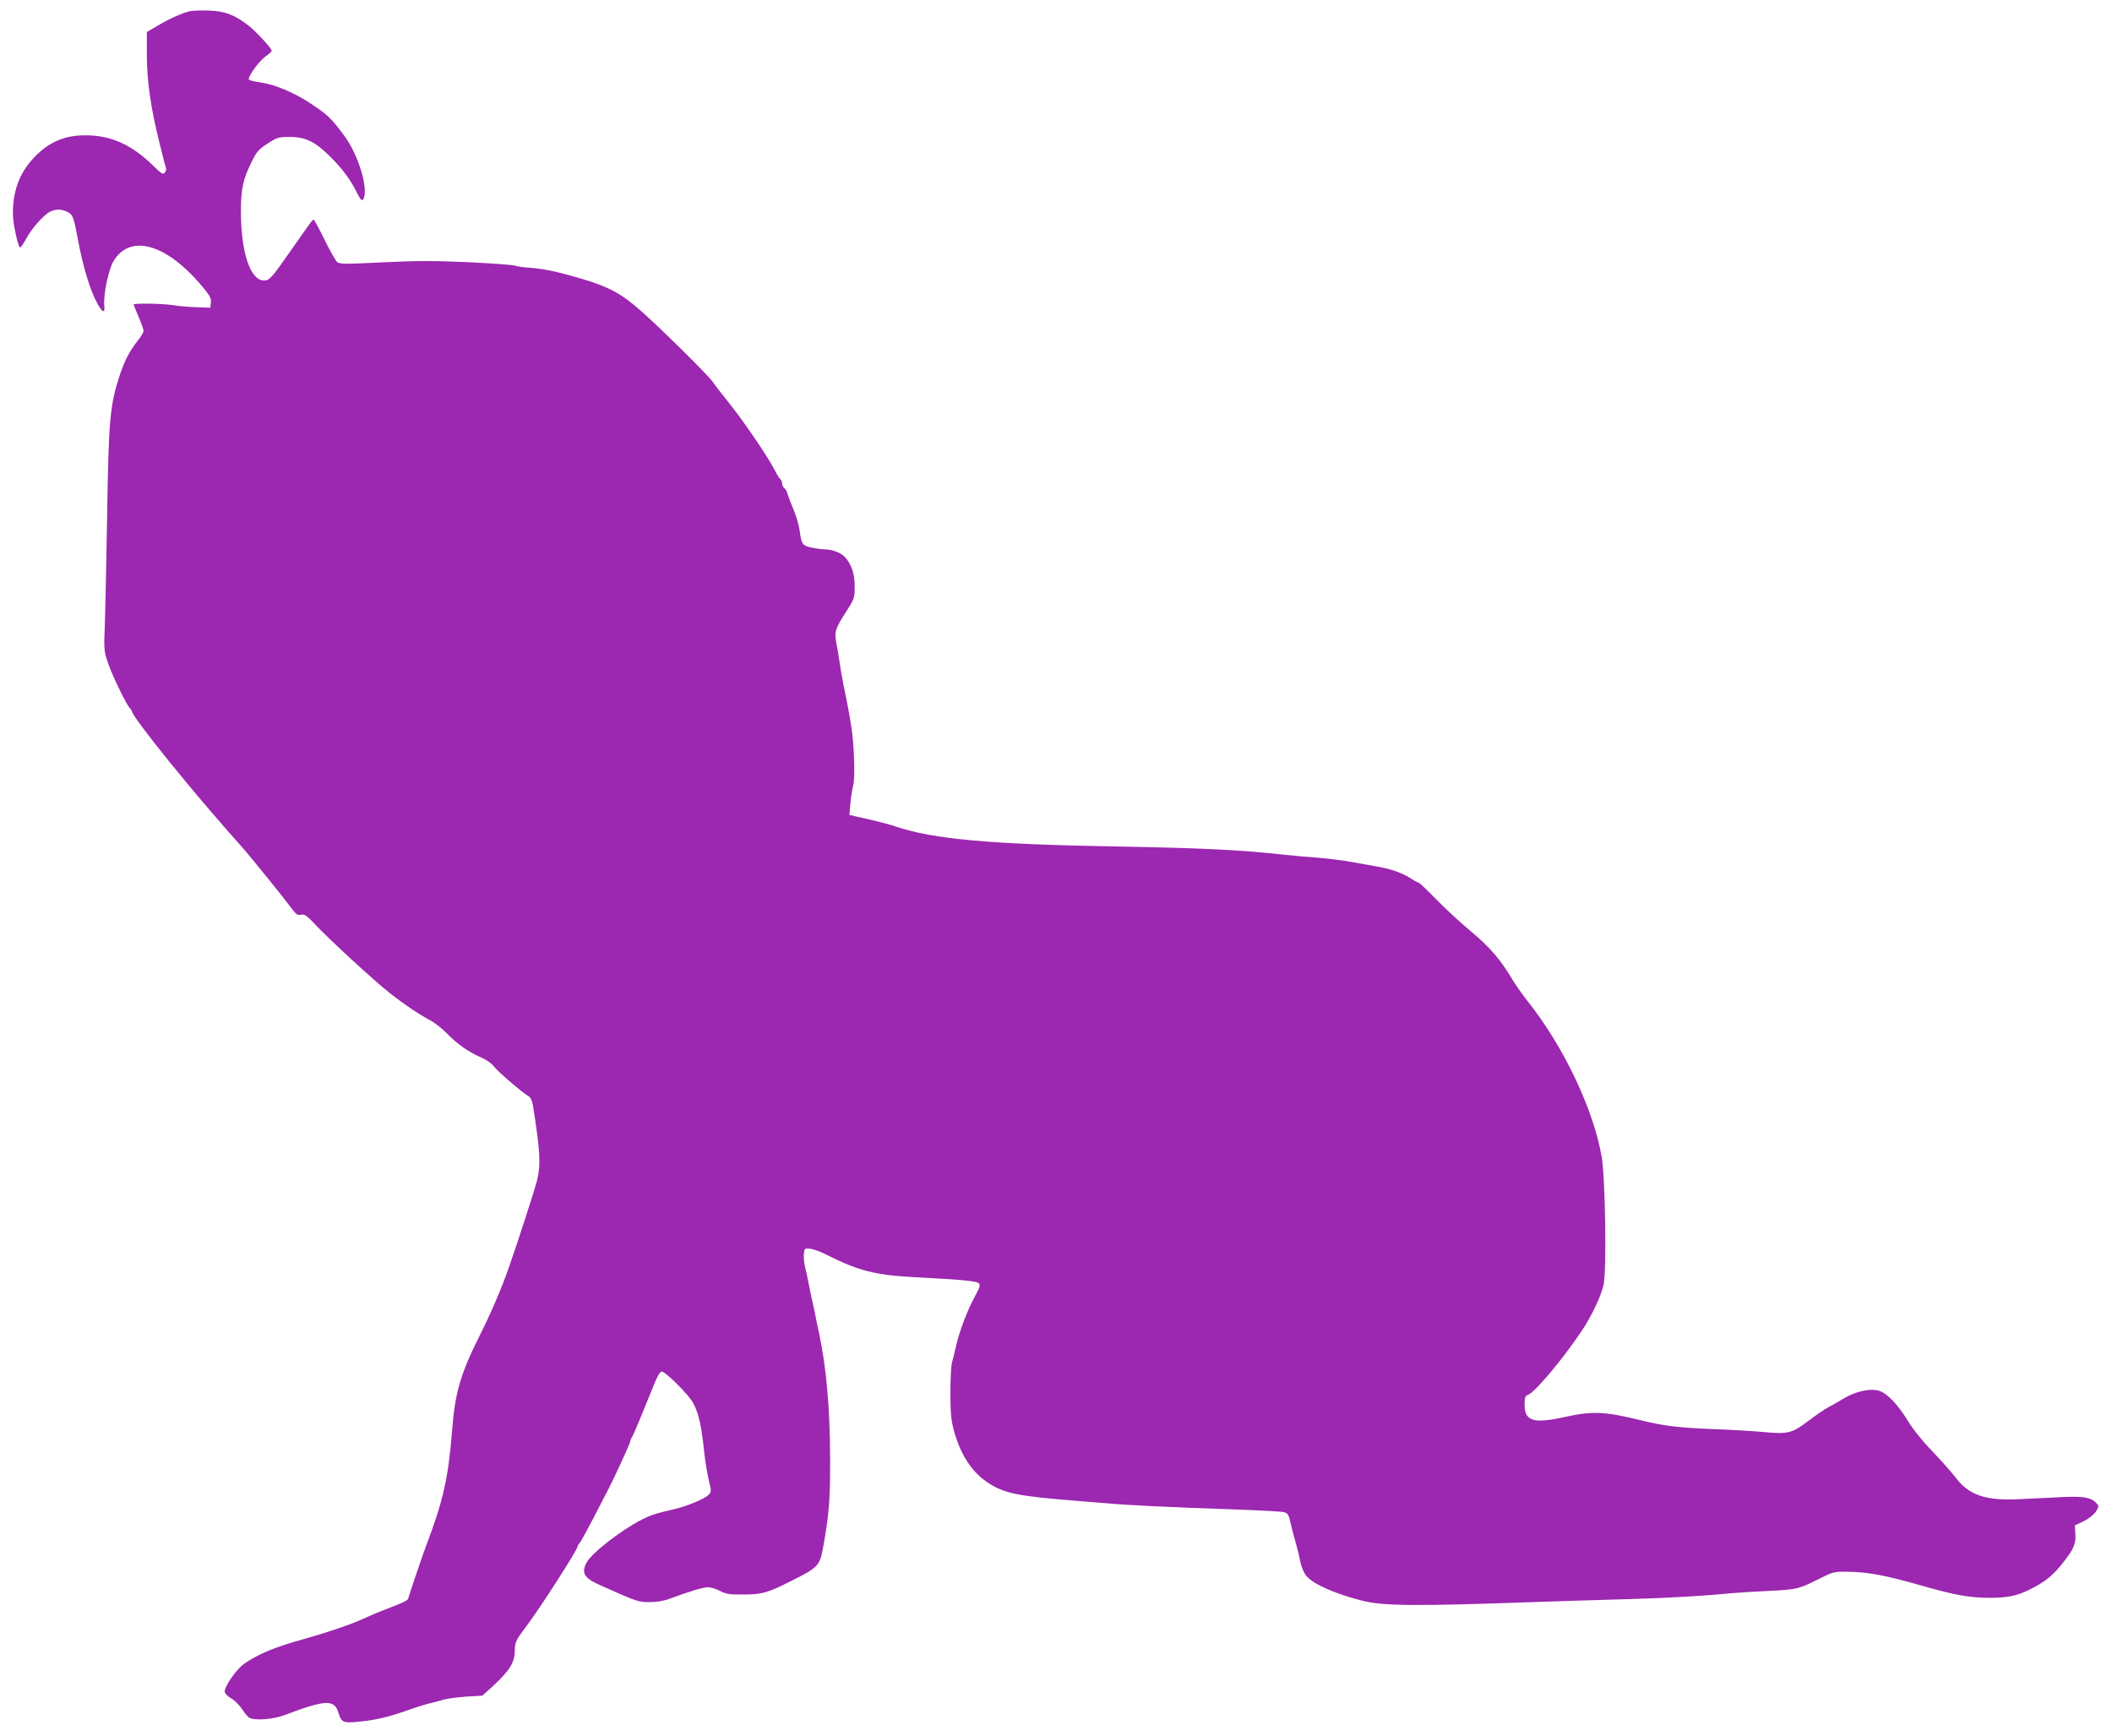
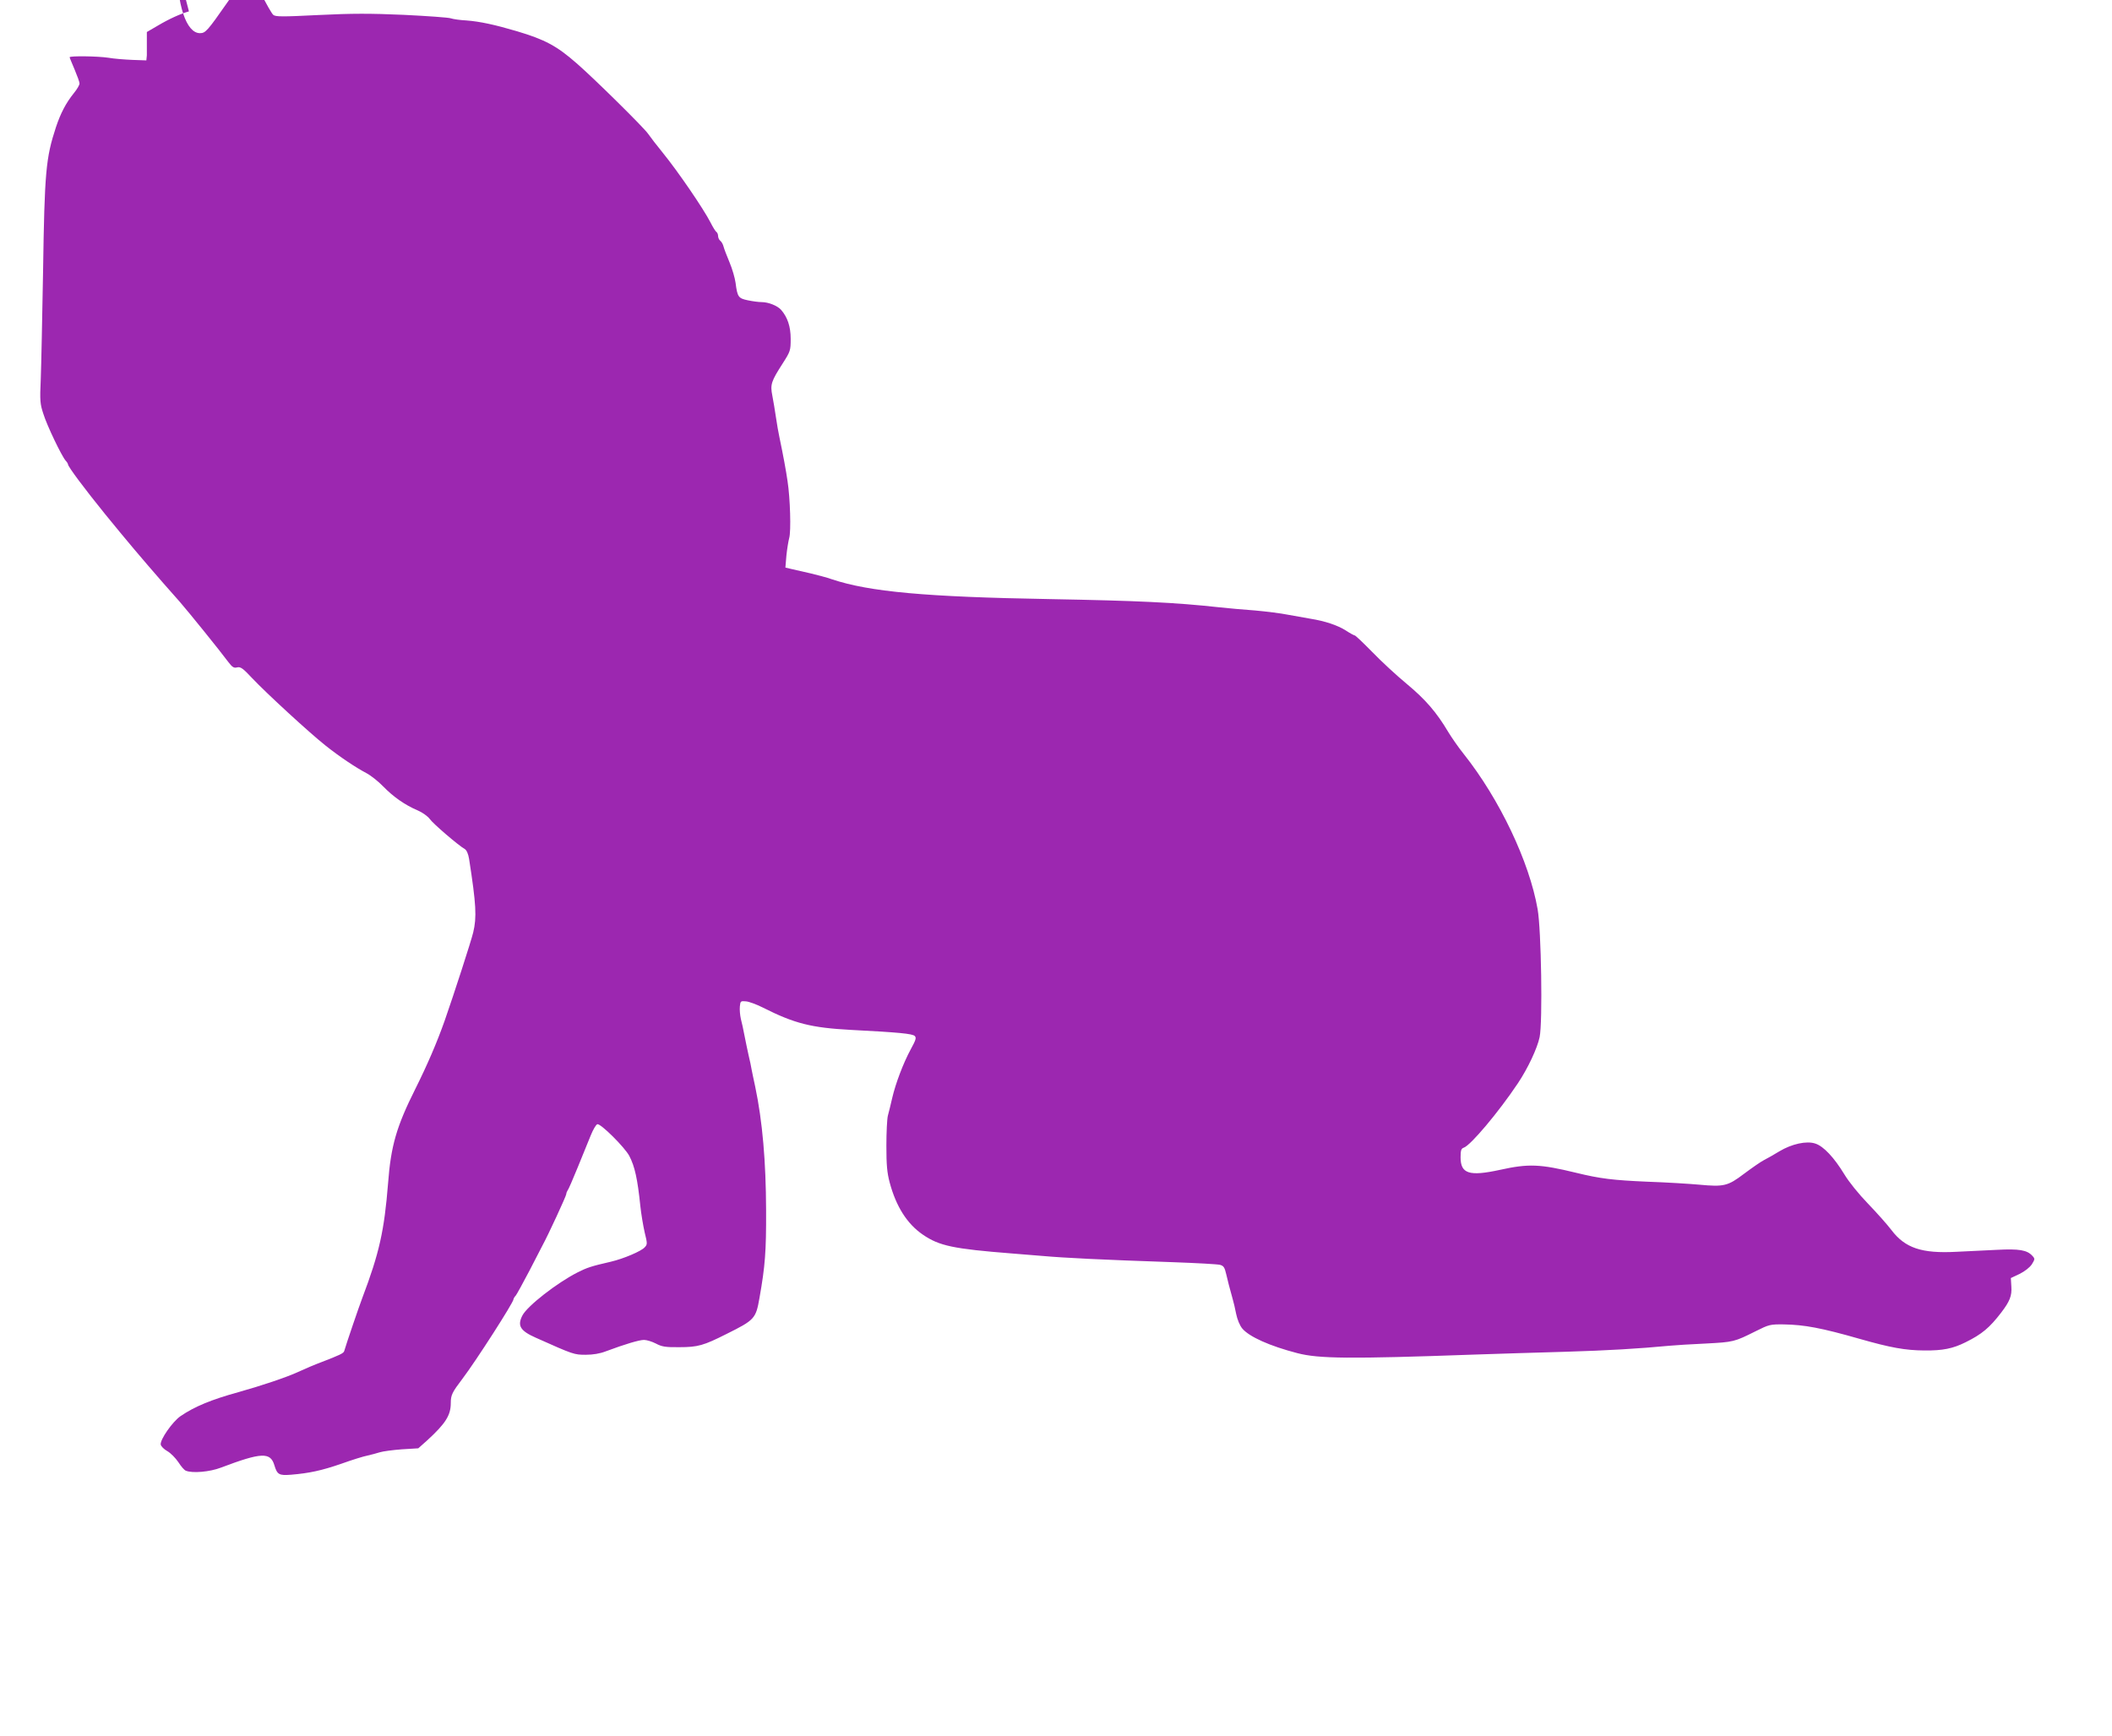
<svg xmlns="http://www.w3.org/2000/svg" version="1.0" width="1280pt" height="1052pt" viewBox="0 0 1280 1052" preserveAspectRatio="xMidYMid meet">
  <g transform="translate(0,1052) scale(0.1,-0.1)" fill="#9c27b0" stroke="none">
-     <path d="M1145 10451 c-52 -15 -119 -45 -188 -86 l-67 -39 0 -141 c0 -156 24 -320 75 -525 9 -36 20 -81 25 -100 4 -19 11 -43 15 -53 4 -10 2 -24 -6 -33 -11 -13 -20 -8 -73 44 -130 127 -255 182 -409 182 -119 0 -209 -36 -293 -117 -100 -96 -146 -210 -146 -358 0 -58 32 -205 44 -205 4 0 20 23 36 52 32 61 105 144 144 164 35 18 72 18 108 -1 31 -16 37 -32 60 -155 32 -176 76 -320 121 -401 31 -56 46 -59 41 -11 -6 67 26 221 57 271 102 167 323 102 539 -158 43 -51 53 -69 50 -95 l-3 -31 -85 3 c-47 2 -112 7 -145 13 -66 10 -235 12 -235 3 0 -3 14 -36 30 -74 16 -38 30 -76 30 -85 0 -9 -15 -35 -34 -58 -49 -61 -81 -123 -109 -207 -61 -186 -69 -269 -78 -875 -5 -280 -11 -575 -14 -653 -6 -130 -4 -150 16 -210 22 -71 111 -256 135 -283 8 -8 14 -19 14 -22 0 -14 101 -149 225 -302 137 -168 213 -258 355 -421 25 -28 69 -78 98 -111 53 -61 244 -297 295 -366 23 -30 33 -36 52 -31 21 5 35 -5 92 -66 87 -92 346 -330 443 -407 88 -70 186 -135 249 -168 25 -13 71 -49 101 -80 61 -63 132 -113 210 -146 28 -12 60 -35 72 -51 19 -28 174 -161 213 -183 11 -7 21 -29 26 -60 43 -276 47 -353 25 -445 -12 -51 -118 -378 -173 -535 -47 -133 -106 -270 -179 -416 -113 -226 -147 -343 -164 -569 -23 -288 -53 -423 -156 -695 -22 -58 -97 -278 -110 -323 -4 -13 -27 -24 -139 -67 -38 -14 -101 -41 -140 -59 -66 -31 -227 -85 -360 -122 -167 -46 -268 -88 -353 -146 -49 -34 -124 -142 -120 -172 2 -11 20 -29 40 -40 21 -12 50 -42 67 -67 16 -25 36 -49 46 -52 40 -16 145 -7 212 19 246 93 300 95 324 14 17 -56 28 -63 101 -57 109 9 185 25 306 67 64 23 135 45 157 49 22 5 56 14 75 20 19 6 80 14 134 18 l99 6 55 49 c110 101 142 151 142 225 0 49 8 65 71 148 82 108 309 462 309 481 0 4 6 15 14 23 7 9 44 77 83 151 38 74 74 144 80 155 32 58 143 298 143 309 0 6 4 16 8 22 5 5 32 68 61 139 29 72 65 159 79 194 14 35 32 66 40 68 18 8 167 -140 194 -192 33 -63 50 -139 67 -305 5 -47 17 -118 26 -158 17 -69 17 -73 0 -91 -20 -23 -128 -69 -205 -87 -122 -28 -144 -36 -202 -65 -124 -63 -304 -203 -334 -261 -32 -62 -13 -93 82 -135 228 -102 232 -103 302 -103 44 0 86 7 122 21 115 43 202 69 231 69 16 0 49 -10 72 -22 36 -19 57 -23 142 -22 113 0 147 10 286 80 171 85 178 93 200 219 34 192 41 280 40 530 -1 298 -22 540 -66 750 -10 44 -19 91 -22 105 -2 14 -10 52 -18 85 -7 33 -19 87 -25 120 -6 33 -16 78 -22 101 -5 22 -8 56 -6 75 3 32 5 34 36 31 18 -1 64 -18 102 -37 194 -98 295 -123 535 -136 290 -15 373 -23 387 -37 11 -11 6 -25 -24 -80 -46 -85 -92 -207 -113 -297 -9 -38 -20 -86 -26 -106 -5 -20 -9 -102 -9 -183 0 -115 4 -162 20 -222 39 -146 106 -251 201 -316 99 -68 184 -86 539 -114 30 -2 114 -9 185 -15 135 -12 356 -23 795 -38 140 -5 267 -12 282 -16 22 -6 28 -15 38 -58 11 -49 18 -73 39 -150 5 -17 15 -58 21 -90 7 -34 22 -70 37 -88 42 -50 167 -106 333 -149 130 -34 316 -36 1070 -9 135 5 382 12 550 17 268 8 448 19 640 37 30 3 127 9 215 13 170 9 174 10 304 75 80 40 87 42 170 41 124 -2 227 -21 461 -88 186 -53 274 -69 390 -70 112 -1 173 11 251 50 99 49 145 88 215 179 52 68 66 102 62 158 l-3 52 53 25 c32 16 61 39 74 58 19 31 20 34 3 52 -32 35 -80 43 -214 36 -69 -3 -181 -9 -248 -12 -208 -11 -309 23 -391 131 -25 33 -89 105 -142 160 -57 59 -117 133 -145 180 -61 100 -125 169 -175 185 -53 18 -143 -2 -218 -47 -31 -19 -73 -43 -93 -53 -20 -10 -74 -48 -121 -83 -99 -75 -122 -80 -273 -66 -55 5 -197 14 -315 18 -205 9 -283 18 -430 54 -218 53 -288 56 -460 18 -188 -41 -240 -24 -240 76 0 42 4 53 19 58 41 13 211 215 328 390 61 91 118 213 132 280 19 91 10 651 -12 775 -50 288 -231 668 -447 940 -33 41 -75 102 -95 135 -70 118 -137 196 -250 290 -63 52 -157 139 -211 195 -54 55 -101 100 -106 100 -4 0 -28 13 -54 30 -51 32 -126 57 -214 71 -30 5 -91 16 -135 24 -44 9 -134 20 -200 26 -66 5 -163 13 -215 19 -274 30 -495 40 -1030 50 -750 13 -1092 44 -1320 120 -30 11 -89 26 -130 36 -41 9 -92 21 -114 26 l-38 9 6 72 c4 40 12 88 17 107 12 40 6 242 -10 345 -9 63 -26 155 -50 270 -5 22 -14 74 -20 115 -6 41 -16 101 -22 132 -14 69 -7 88 63 197 46 72 48 78 48 148 0 75 -19 131 -58 176 -22 25 -77 47 -118 47 -18 0 -56 5 -84 11 -57 12 -63 20 -74 106 -4 29 -20 85 -37 125 -17 40 -33 83 -36 95 -3 12 -11 28 -19 34 -8 6 -14 20 -14 30 0 10 -5 21 -10 24 -6 4 -22 30 -36 58 -44 85 -195 306 -289 422 -36 44 -76 96 -89 115 -25 37 -329 337 -434 428 -120 105 -191 143 -362 194 -132 39 -224 59 -305 65 -38 2 -81 8 -95 13 -14 5 -142 14 -284 21 -207 9 -311 9 -517 -1 -220 -11 -261 -11 -275 1 -9 8 -44 68 -76 134 -32 66 -62 121 -66 122 -8 3 -4 7 -137 -182 -120 -172 -132 -185 -165 -185 -83 0 -140 171 -140 419 0 138 13 196 67 304 29 58 43 74 95 107 57 37 66 40 135 40 96 0 154 -29 249 -124 74 -75 118 -135 160 -219 19 -37 28 -47 35 -36 36 57 -28 272 -117 390 -78 104 -97 122 -193 186 -101 69 -222 120 -310 133 -35 5 -68 13 -72 17 -12 12 59 112 102 142 21 14 37 30 36 35 -6 18 -94 114 -137 148 -87 68 -145 91 -245 94 -49 2 -103 -1 -120 -5z" />
+     <path d="M1145 10451 c-52 -15 -119 -45 -188 -86 l-67 -39 0 -141 l-3 -31 -85 3 c-47 2 -112 7 -145 13 -66 10 -235 12 -235 3 0 -3 14 -36 30 -74 16 -38 30 -76 30 -85 0 -9 -15 -35 -34 -58 -49 -61 -81 -123 -109 -207 -61 -186 -69 -269 -78 -875 -5 -280 -11 -575 -14 -653 -6 -130 -4 -150 16 -210 22 -71 111 -256 135 -283 8 -8 14 -19 14 -22 0 -14 101 -149 225 -302 137 -168 213 -258 355 -421 25 -28 69 -78 98 -111 53 -61 244 -297 295 -366 23 -30 33 -36 52 -31 21 5 35 -5 92 -66 87 -92 346 -330 443 -407 88 -70 186 -135 249 -168 25 -13 71 -49 101 -80 61 -63 132 -113 210 -146 28 -12 60 -35 72 -51 19 -28 174 -161 213 -183 11 -7 21 -29 26 -60 43 -276 47 -353 25 -445 -12 -51 -118 -378 -173 -535 -47 -133 -106 -270 -179 -416 -113 -226 -147 -343 -164 -569 -23 -288 -53 -423 -156 -695 -22 -58 -97 -278 -110 -323 -4 -13 -27 -24 -139 -67 -38 -14 -101 -41 -140 -59 -66 -31 -227 -85 -360 -122 -167 -46 -268 -88 -353 -146 -49 -34 -124 -142 -120 -172 2 -11 20 -29 40 -40 21 -12 50 -42 67 -67 16 -25 36 -49 46 -52 40 -16 145 -7 212 19 246 93 300 95 324 14 17 -56 28 -63 101 -57 109 9 185 25 306 67 64 23 135 45 157 49 22 5 56 14 75 20 19 6 80 14 134 18 l99 6 55 49 c110 101 142 151 142 225 0 49 8 65 71 148 82 108 309 462 309 481 0 4 6 15 14 23 7 9 44 77 83 151 38 74 74 144 80 155 32 58 143 298 143 309 0 6 4 16 8 22 5 5 32 68 61 139 29 72 65 159 79 194 14 35 32 66 40 68 18 8 167 -140 194 -192 33 -63 50 -139 67 -305 5 -47 17 -118 26 -158 17 -69 17 -73 0 -91 -20 -23 -128 -69 -205 -87 -122 -28 -144 -36 -202 -65 -124 -63 -304 -203 -334 -261 -32 -62 -13 -93 82 -135 228 -102 232 -103 302 -103 44 0 86 7 122 21 115 43 202 69 231 69 16 0 49 -10 72 -22 36 -19 57 -23 142 -22 113 0 147 10 286 80 171 85 178 93 200 219 34 192 41 280 40 530 -1 298 -22 540 -66 750 -10 44 -19 91 -22 105 -2 14 -10 52 -18 85 -7 33 -19 87 -25 120 -6 33 -16 78 -22 101 -5 22 -8 56 -6 75 3 32 5 34 36 31 18 -1 64 -18 102 -37 194 -98 295 -123 535 -136 290 -15 373 -23 387 -37 11 -11 6 -25 -24 -80 -46 -85 -92 -207 -113 -297 -9 -38 -20 -86 -26 -106 -5 -20 -9 -102 -9 -183 0 -115 4 -162 20 -222 39 -146 106 -251 201 -316 99 -68 184 -86 539 -114 30 -2 114 -9 185 -15 135 -12 356 -23 795 -38 140 -5 267 -12 282 -16 22 -6 28 -15 38 -58 11 -49 18 -73 39 -150 5 -17 15 -58 21 -90 7 -34 22 -70 37 -88 42 -50 167 -106 333 -149 130 -34 316 -36 1070 -9 135 5 382 12 550 17 268 8 448 19 640 37 30 3 127 9 215 13 170 9 174 10 304 75 80 40 87 42 170 41 124 -2 227 -21 461 -88 186 -53 274 -69 390 -70 112 -1 173 11 251 50 99 49 145 88 215 179 52 68 66 102 62 158 l-3 52 53 25 c32 16 61 39 74 58 19 31 20 34 3 52 -32 35 -80 43 -214 36 -69 -3 -181 -9 -248 -12 -208 -11 -309 23 -391 131 -25 33 -89 105 -142 160 -57 59 -117 133 -145 180 -61 100 -125 169 -175 185 -53 18 -143 -2 -218 -47 -31 -19 -73 -43 -93 -53 -20 -10 -74 -48 -121 -83 -99 -75 -122 -80 -273 -66 -55 5 -197 14 -315 18 -205 9 -283 18 -430 54 -218 53 -288 56 -460 18 -188 -41 -240 -24 -240 76 0 42 4 53 19 58 41 13 211 215 328 390 61 91 118 213 132 280 19 91 10 651 -12 775 -50 288 -231 668 -447 940 -33 41 -75 102 -95 135 -70 118 -137 196 -250 290 -63 52 -157 139 -211 195 -54 55 -101 100 -106 100 -4 0 -28 13 -54 30 -51 32 -126 57 -214 71 -30 5 -91 16 -135 24 -44 9 -134 20 -200 26 -66 5 -163 13 -215 19 -274 30 -495 40 -1030 50 -750 13 -1092 44 -1320 120 -30 11 -89 26 -130 36 -41 9 -92 21 -114 26 l-38 9 6 72 c4 40 12 88 17 107 12 40 6 242 -10 345 -9 63 -26 155 -50 270 -5 22 -14 74 -20 115 -6 41 -16 101 -22 132 -14 69 -7 88 63 197 46 72 48 78 48 148 0 75 -19 131 -58 176 -22 25 -77 47 -118 47 -18 0 -56 5 -84 11 -57 12 -63 20 -74 106 -4 29 -20 85 -37 125 -17 40 -33 83 -36 95 -3 12 -11 28 -19 34 -8 6 -14 20 -14 30 0 10 -5 21 -10 24 -6 4 -22 30 -36 58 -44 85 -195 306 -289 422 -36 44 -76 96 -89 115 -25 37 -329 337 -434 428 -120 105 -191 143 -362 194 -132 39 -224 59 -305 65 -38 2 -81 8 -95 13 -14 5 -142 14 -284 21 -207 9 -311 9 -517 -1 -220 -11 -261 -11 -275 1 -9 8 -44 68 -76 134 -32 66 -62 121 -66 122 -8 3 -4 7 -137 -182 -120 -172 -132 -185 -165 -185 -83 0 -140 171 -140 419 0 138 13 196 67 304 29 58 43 74 95 107 57 37 66 40 135 40 96 0 154 -29 249 -124 74 -75 118 -135 160 -219 19 -37 28 -47 35 -36 36 57 -28 272 -117 390 -78 104 -97 122 -193 186 -101 69 -222 120 -310 133 -35 5 -68 13 -72 17 -12 12 59 112 102 142 21 14 37 30 36 35 -6 18 -94 114 -137 148 -87 68 -145 91 -245 94 -49 2 -103 -1 -120 -5z" />
  </g>
</svg>